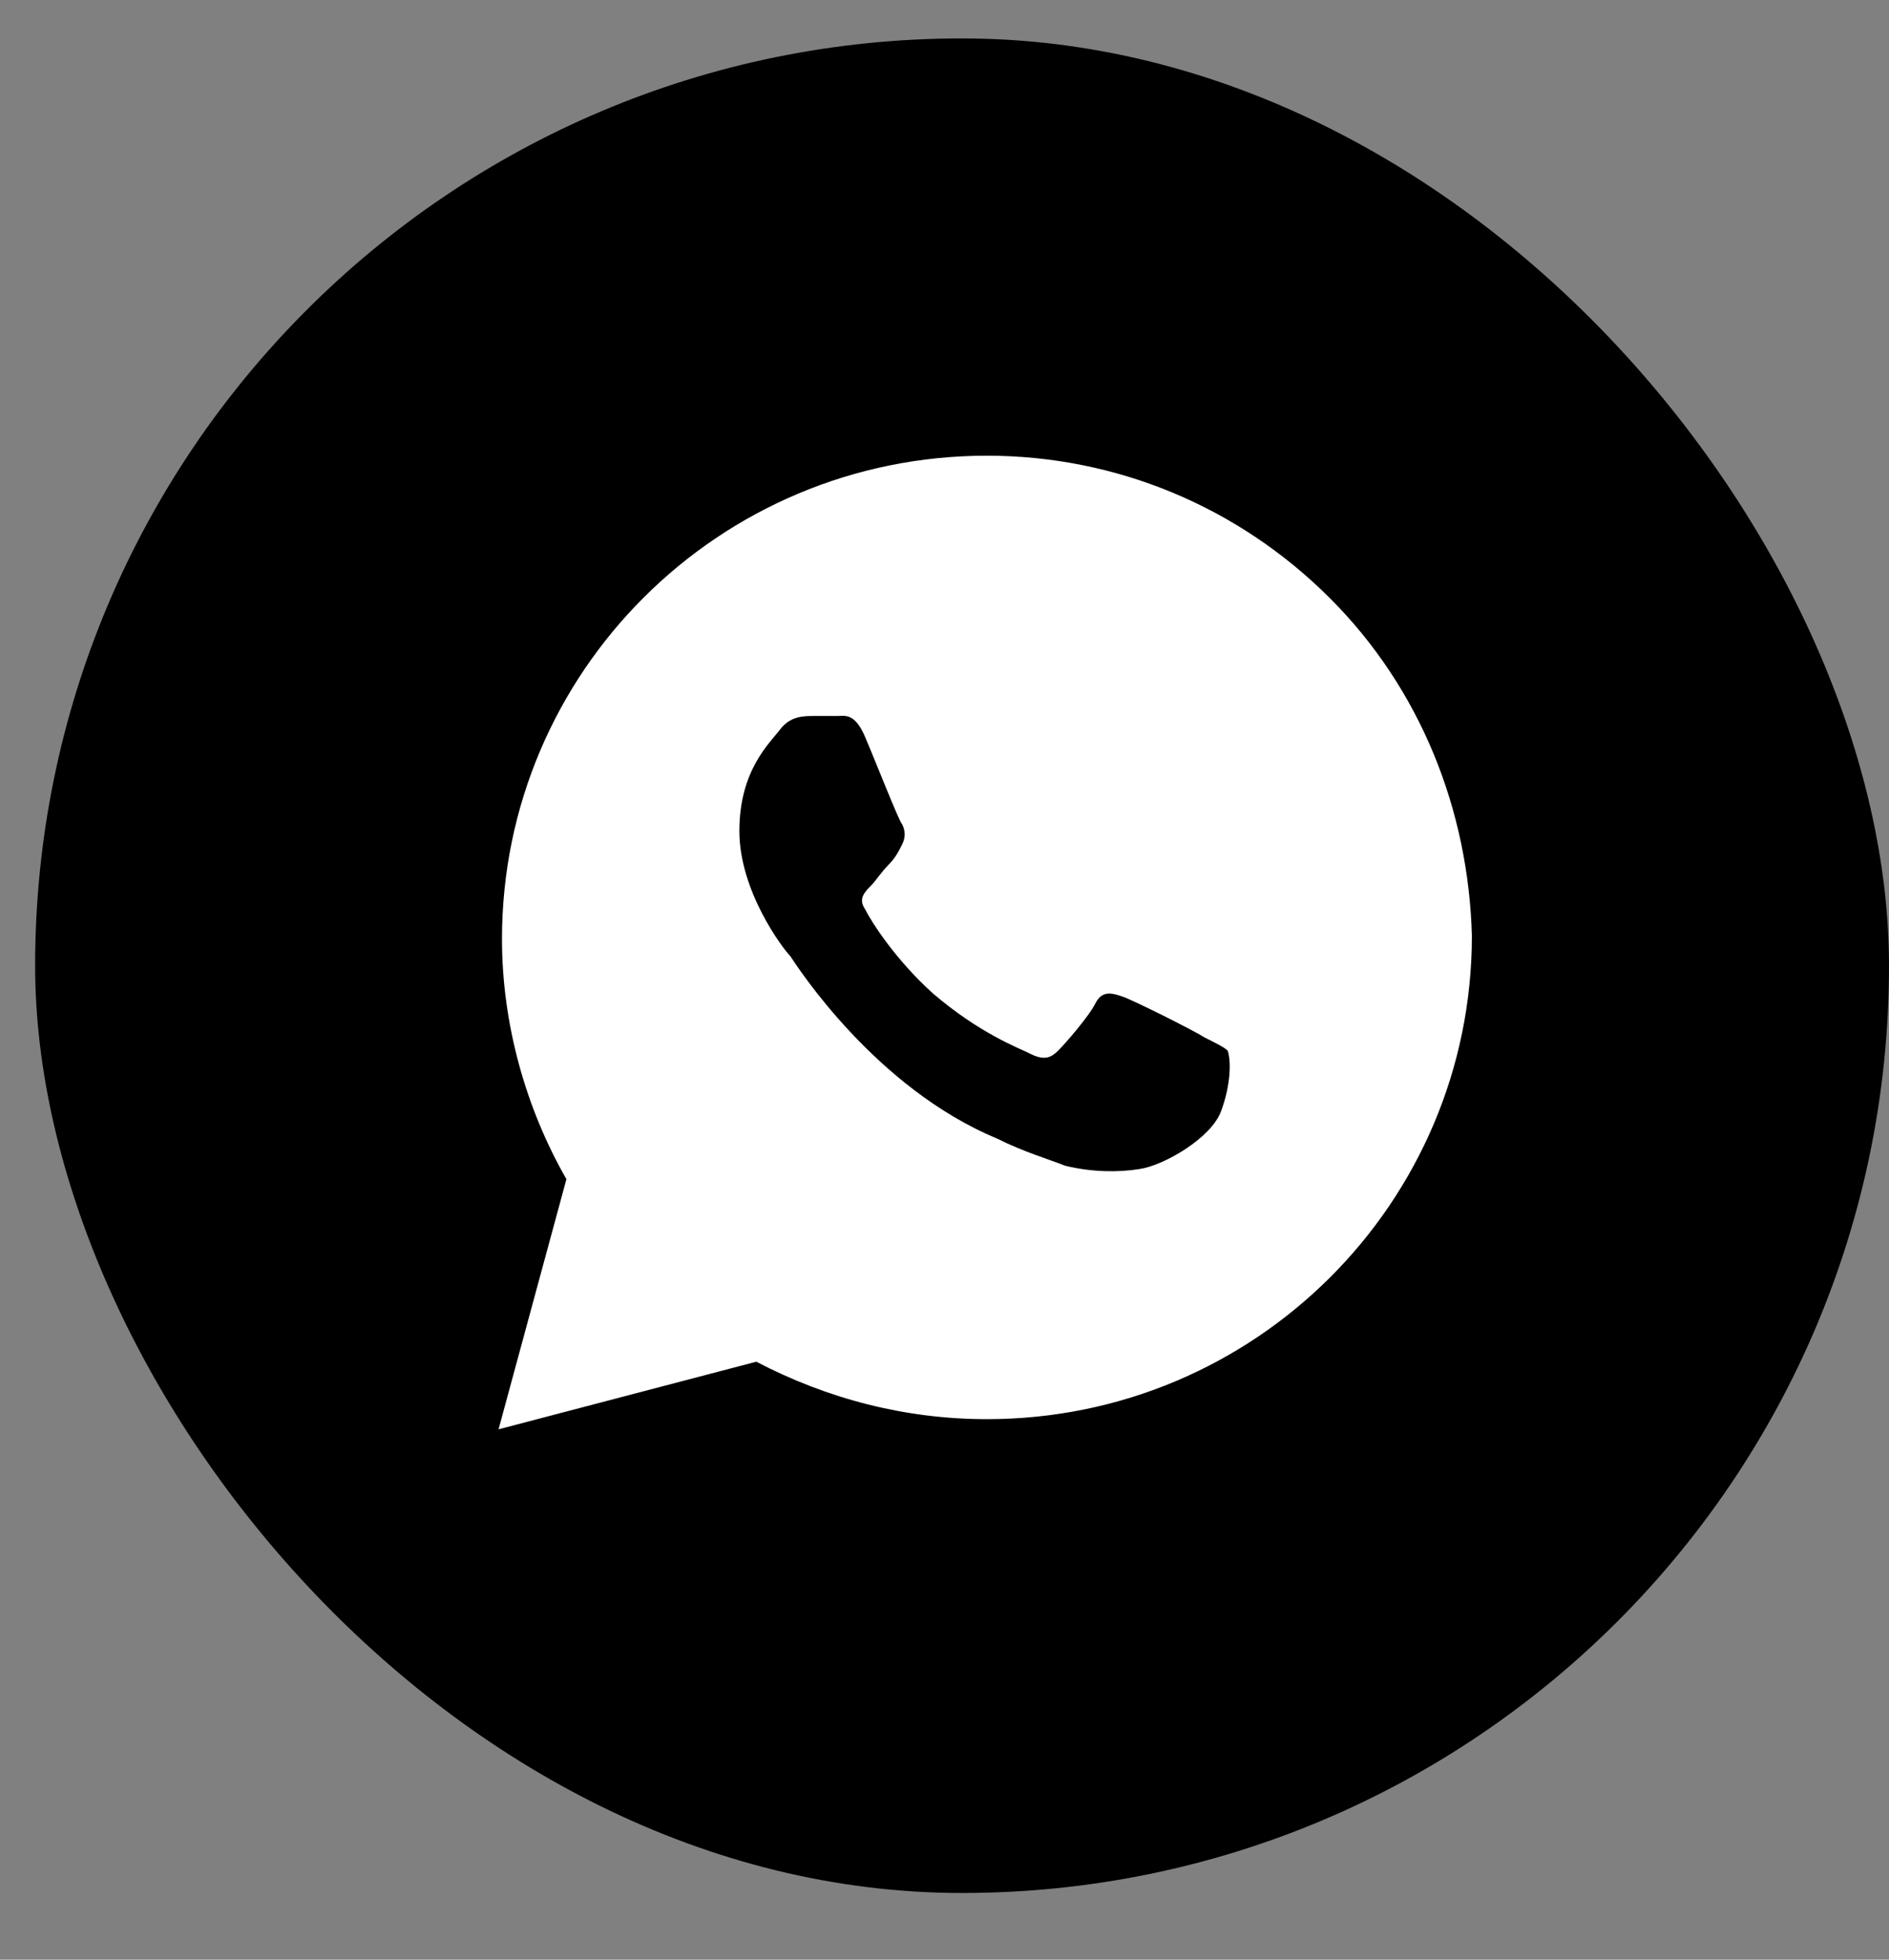
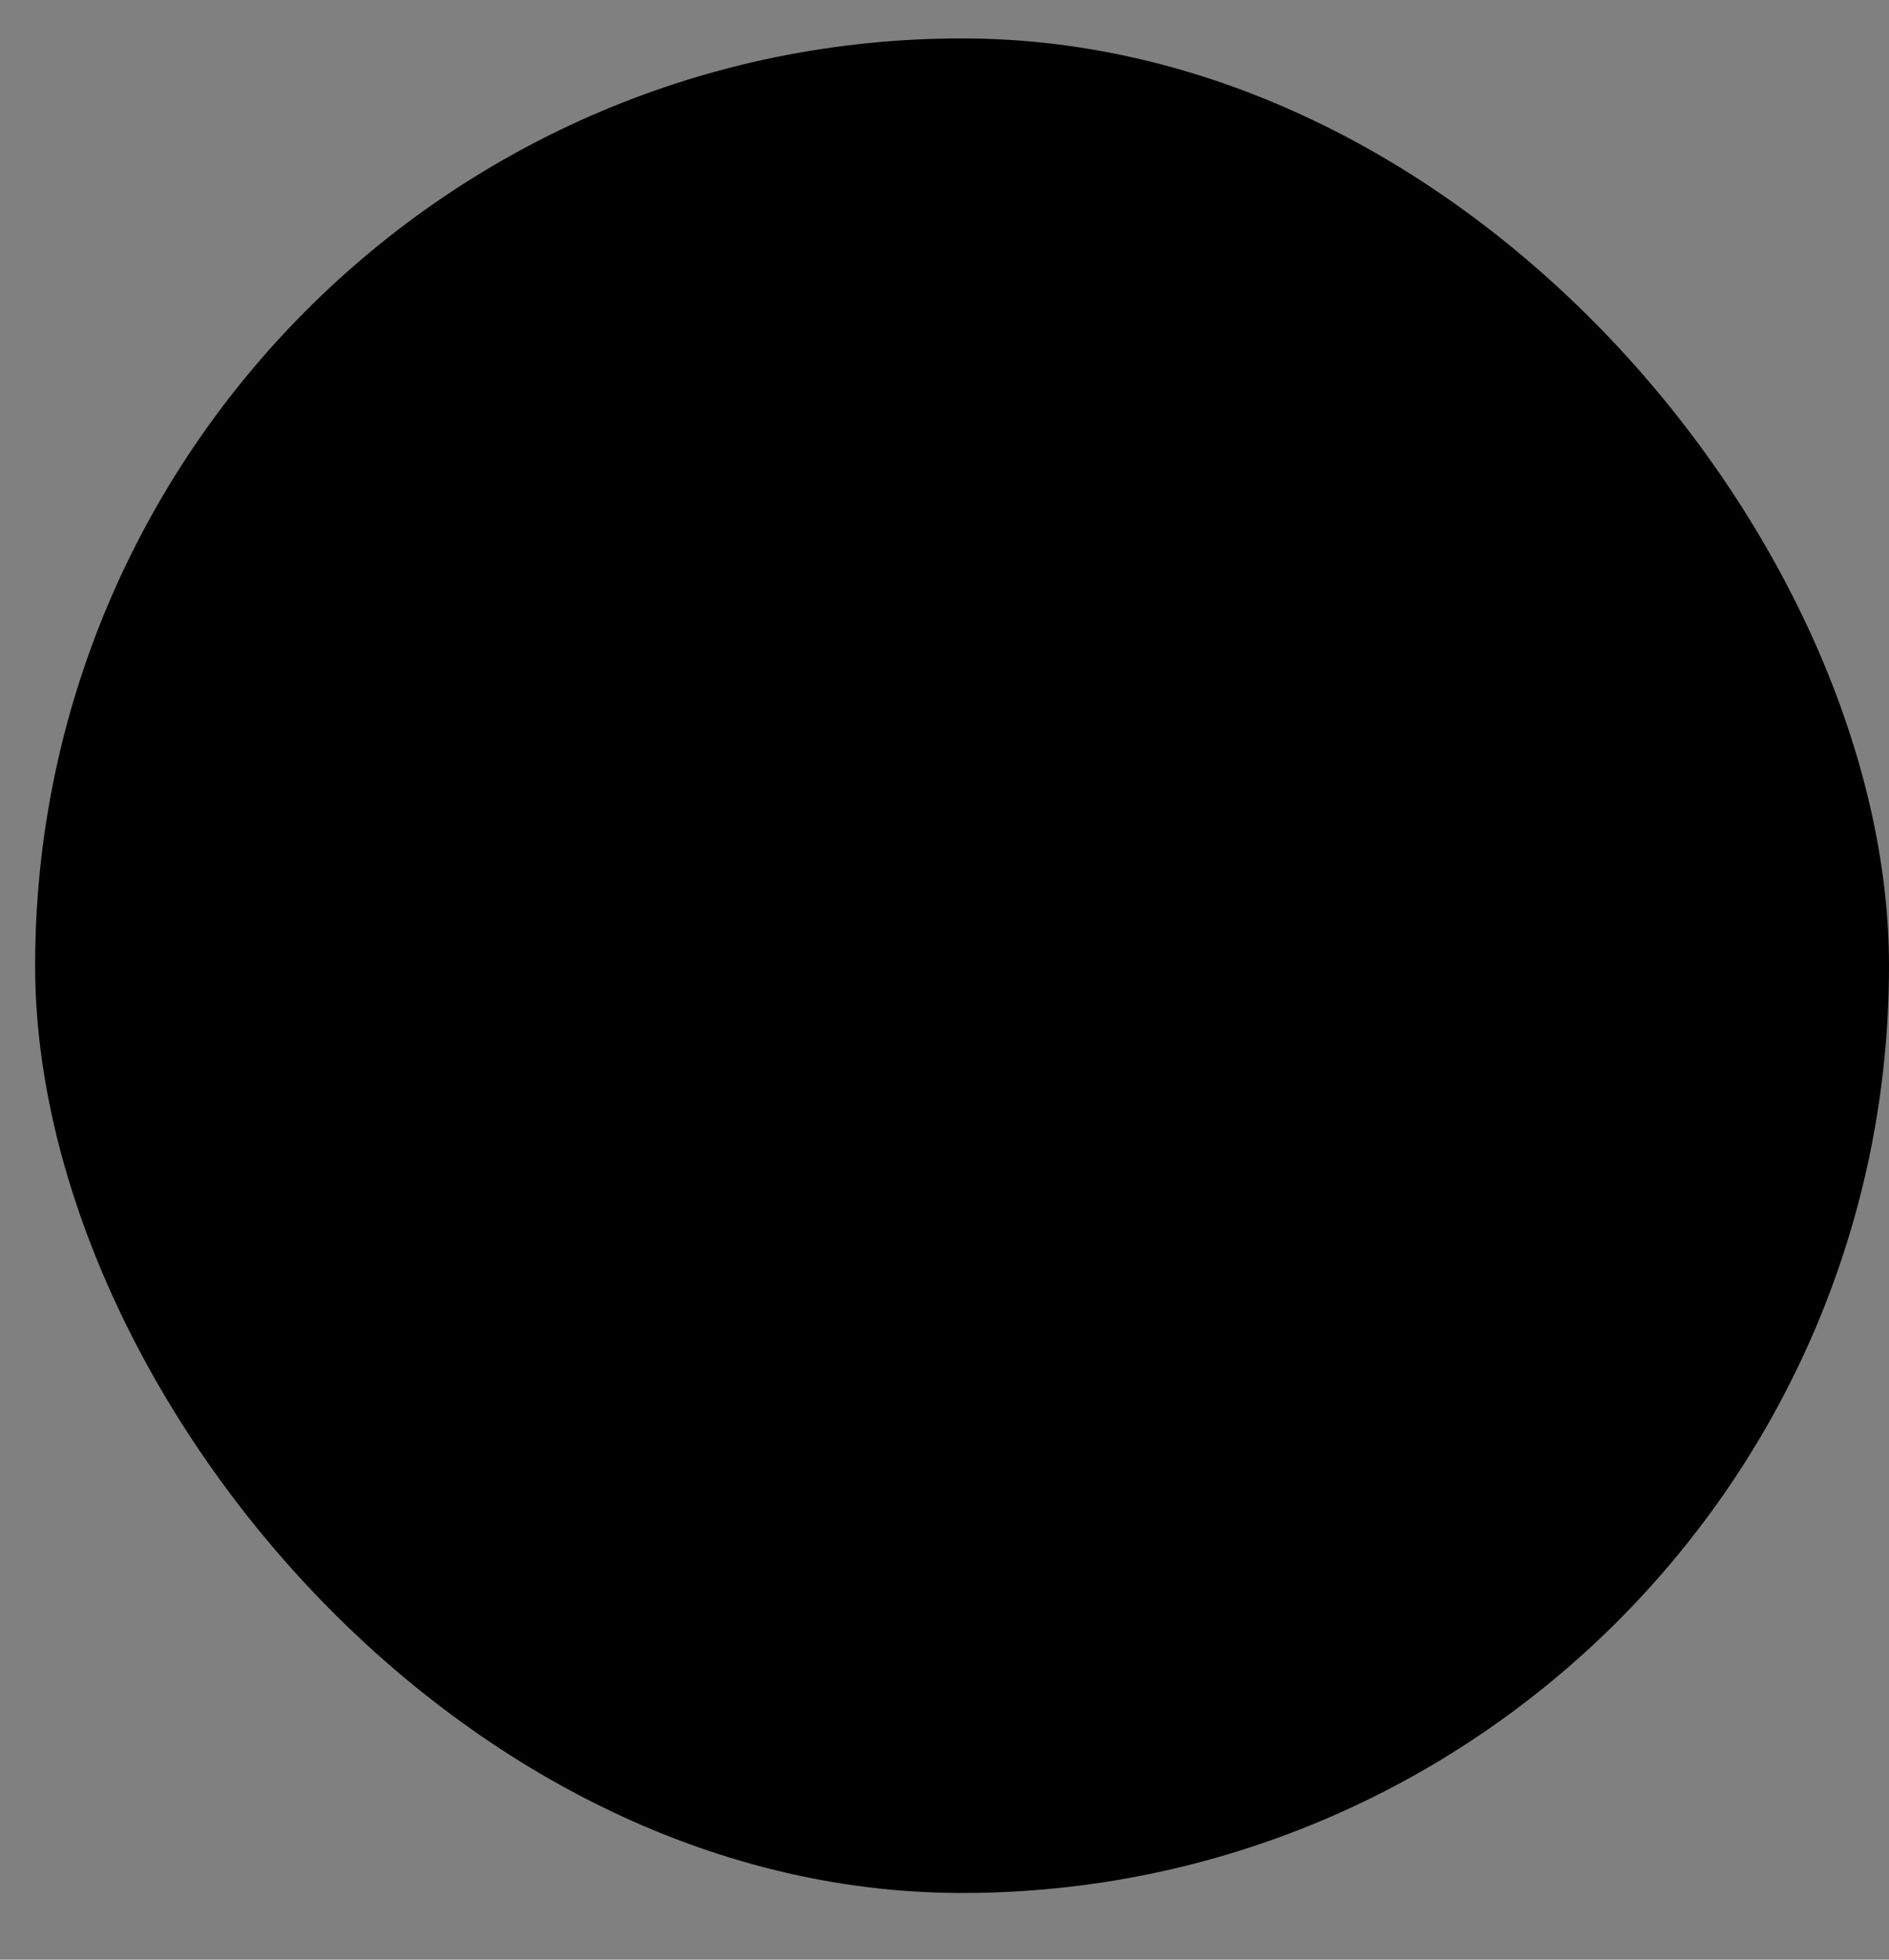
<svg xmlns="http://www.w3.org/2000/svg" width="27" height="28" viewBox="0 0 27 28" fill="none">
  <rect x="0" y="0" width="27" height="28" fill="#808080" stroke="none" />
  <rect x="0.502" y="0.549" width="26.498" height="26.498" rx="13.249" fill="black" />
-   <path d="M19.002 8.54C17.693 7.235 15.948 6.511 14.106 6.511C10.277 6.511 7.175 9.602 7.175 13.418C7.175 14.626 7.514 15.834 8.096 16.848L7.126 20.422L10.81 19.456C11.828 19.988 12.943 20.277 14.106 20.277C17.936 20.277 21.038 17.186 21.038 13.37C20.989 11.583 20.311 9.844 19.002 8.54ZM17.451 15.882C17.305 16.268 16.627 16.655 16.288 16.703C15.997 16.751 15.609 16.751 15.221 16.655C14.979 16.558 14.639 16.462 14.252 16.268C12.507 15.544 11.392 13.805 11.295 13.66C11.198 13.563 10.568 12.742 10.568 11.873C10.568 11.003 11.004 10.617 11.149 10.424C11.295 10.23 11.489 10.23 11.634 10.23C11.731 10.23 11.877 10.23 11.973 10.23C12.07 10.23 12.216 10.182 12.361 10.52C12.507 10.858 12.846 11.728 12.894 11.776C12.943 11.873 12.943 11.969 12.894 12.066C12.846 12.162 12.797 12.259 12.7 12.356C12.604 12.452 12.507 12.597 12.458 12.645C12.361 12.742 12.264 12.839 12.361 12.984C12.458 13.177 12.797 13.708 13.331 14.191C14.009 14.771 14.543 14.964 14.736 15.061C14.93 15.157 15.027 15.109 15.124 15.012C15.221 14.916 15.56 14.529 15.657 14.336C15.754 14.143 15.9 14.191 16.045 14.239C16.191 14.288 17.063 14.723 17.209 14.819C17.402 14.916 17.499 14.964 17.548 15.012C17.596 15.157 17.596 15.495 17.451 15.882Z" fill="white" />
</svg>